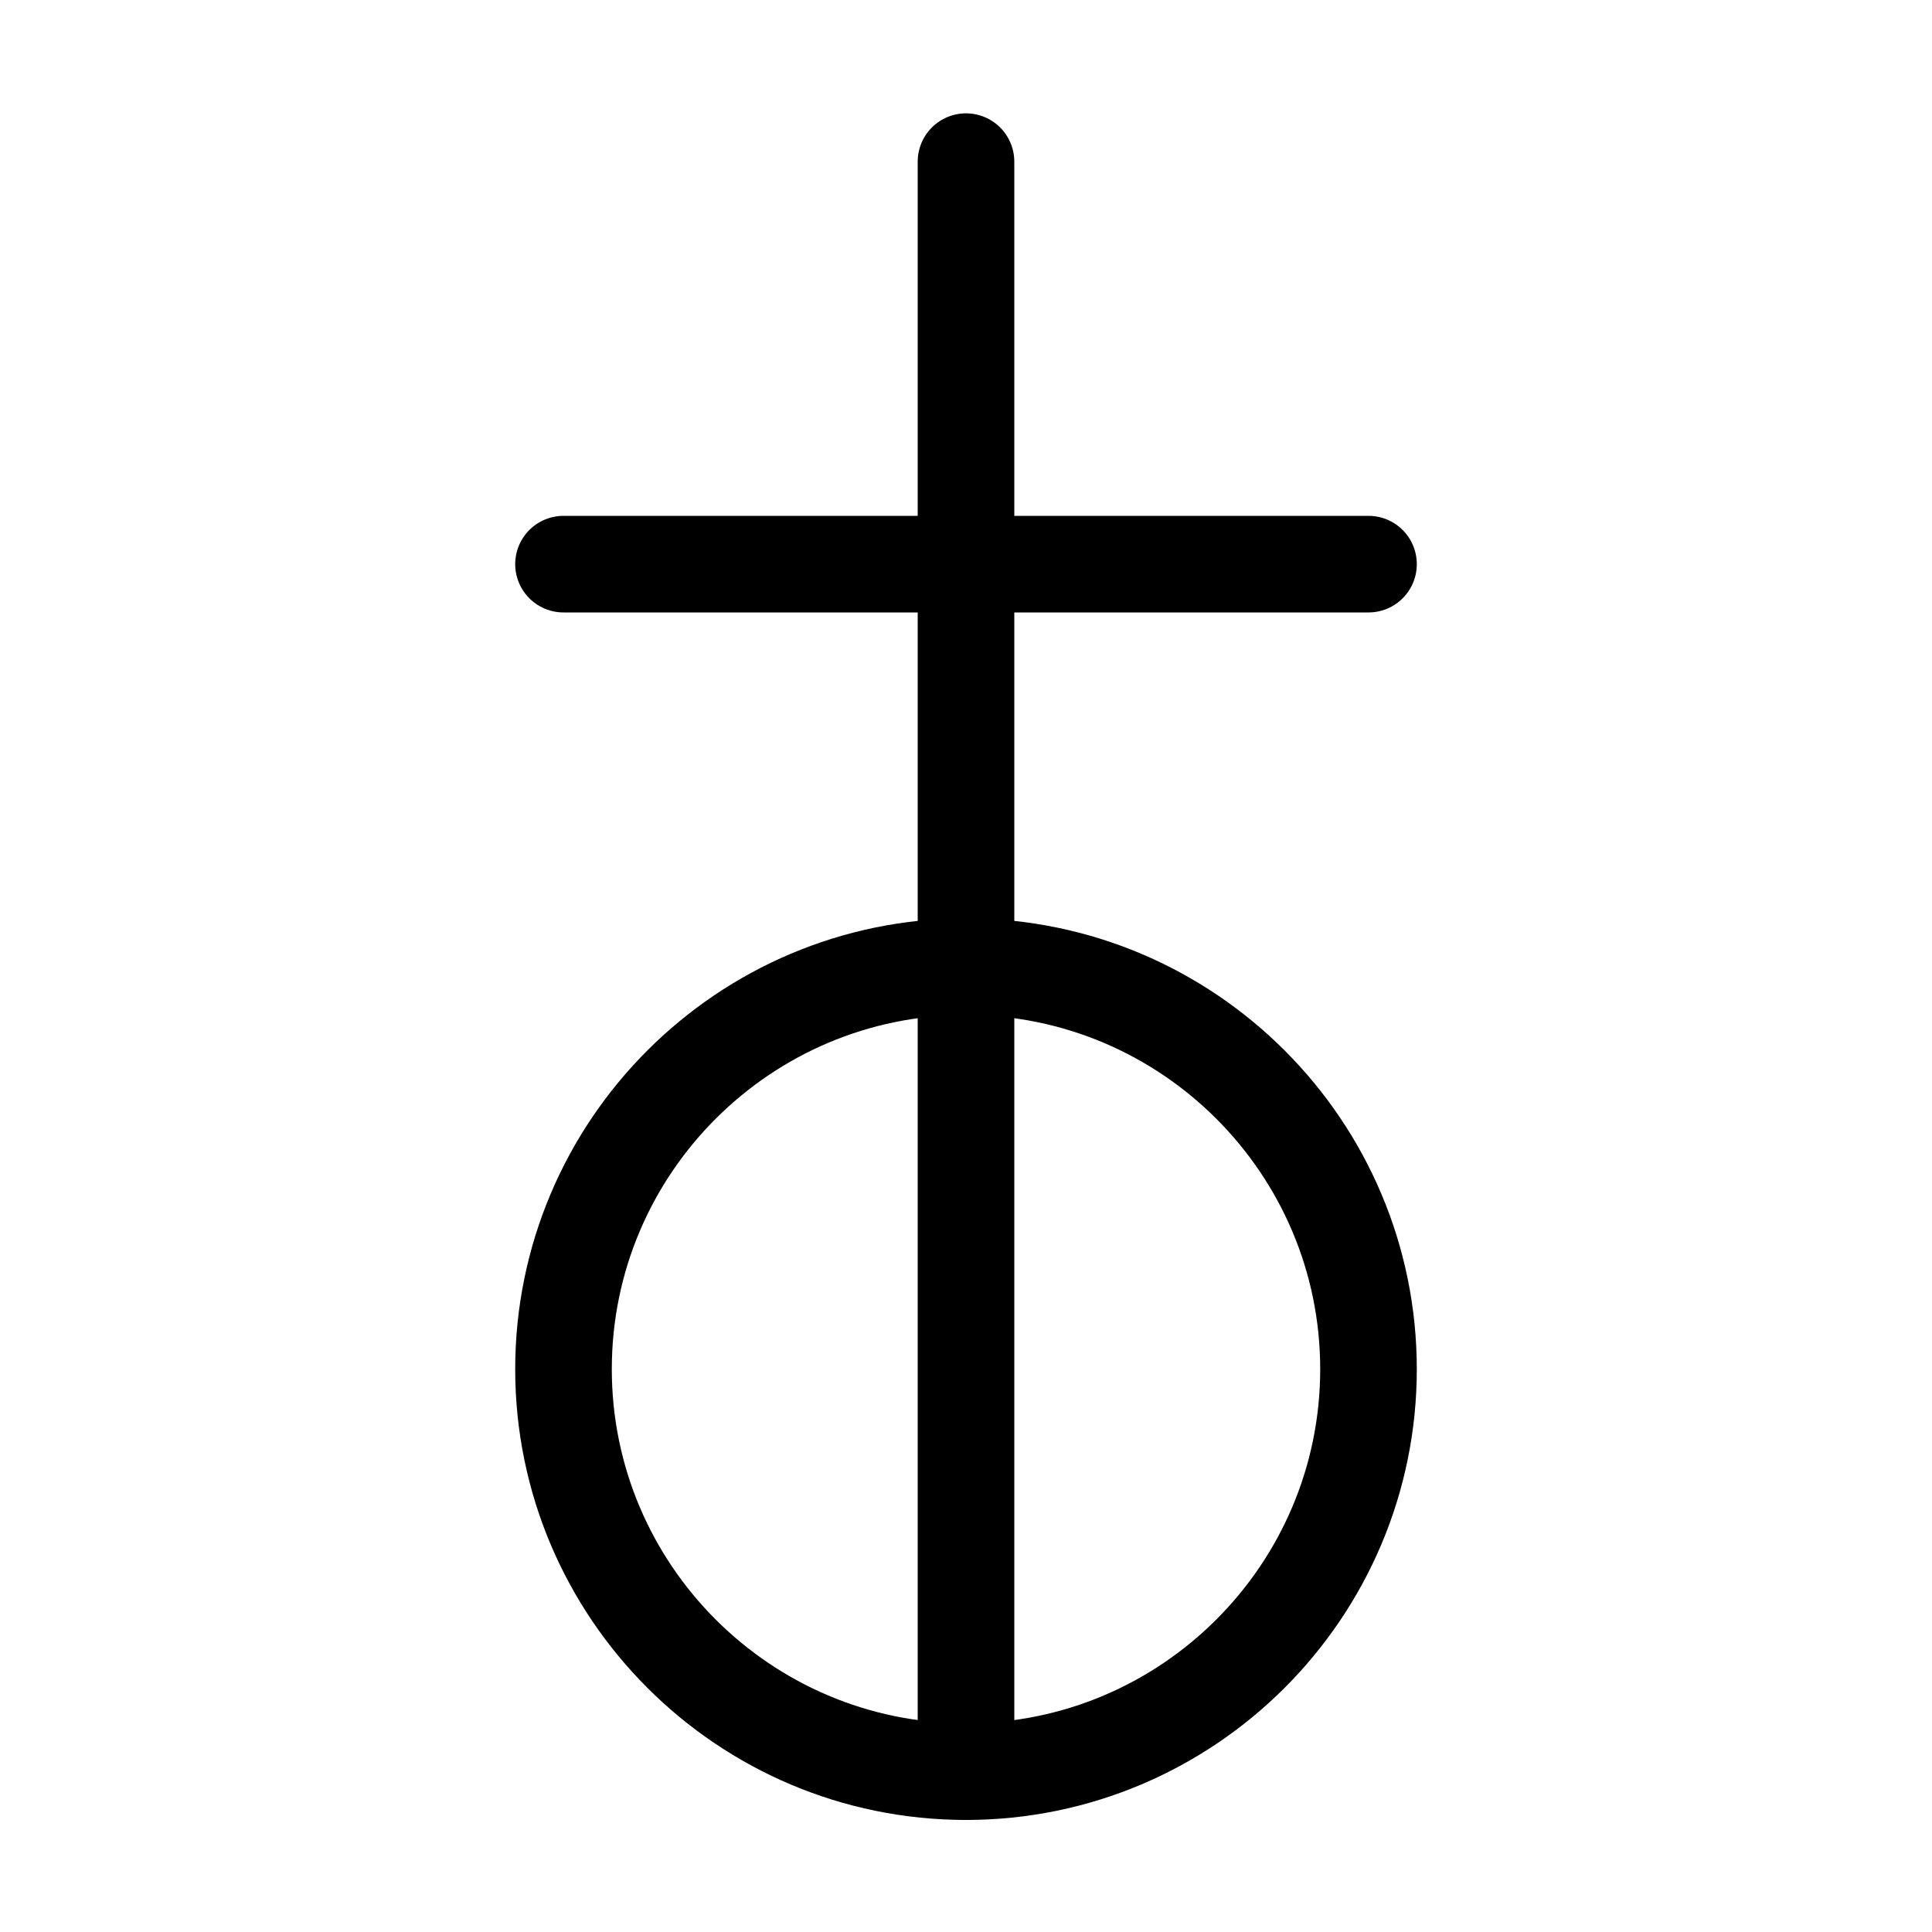
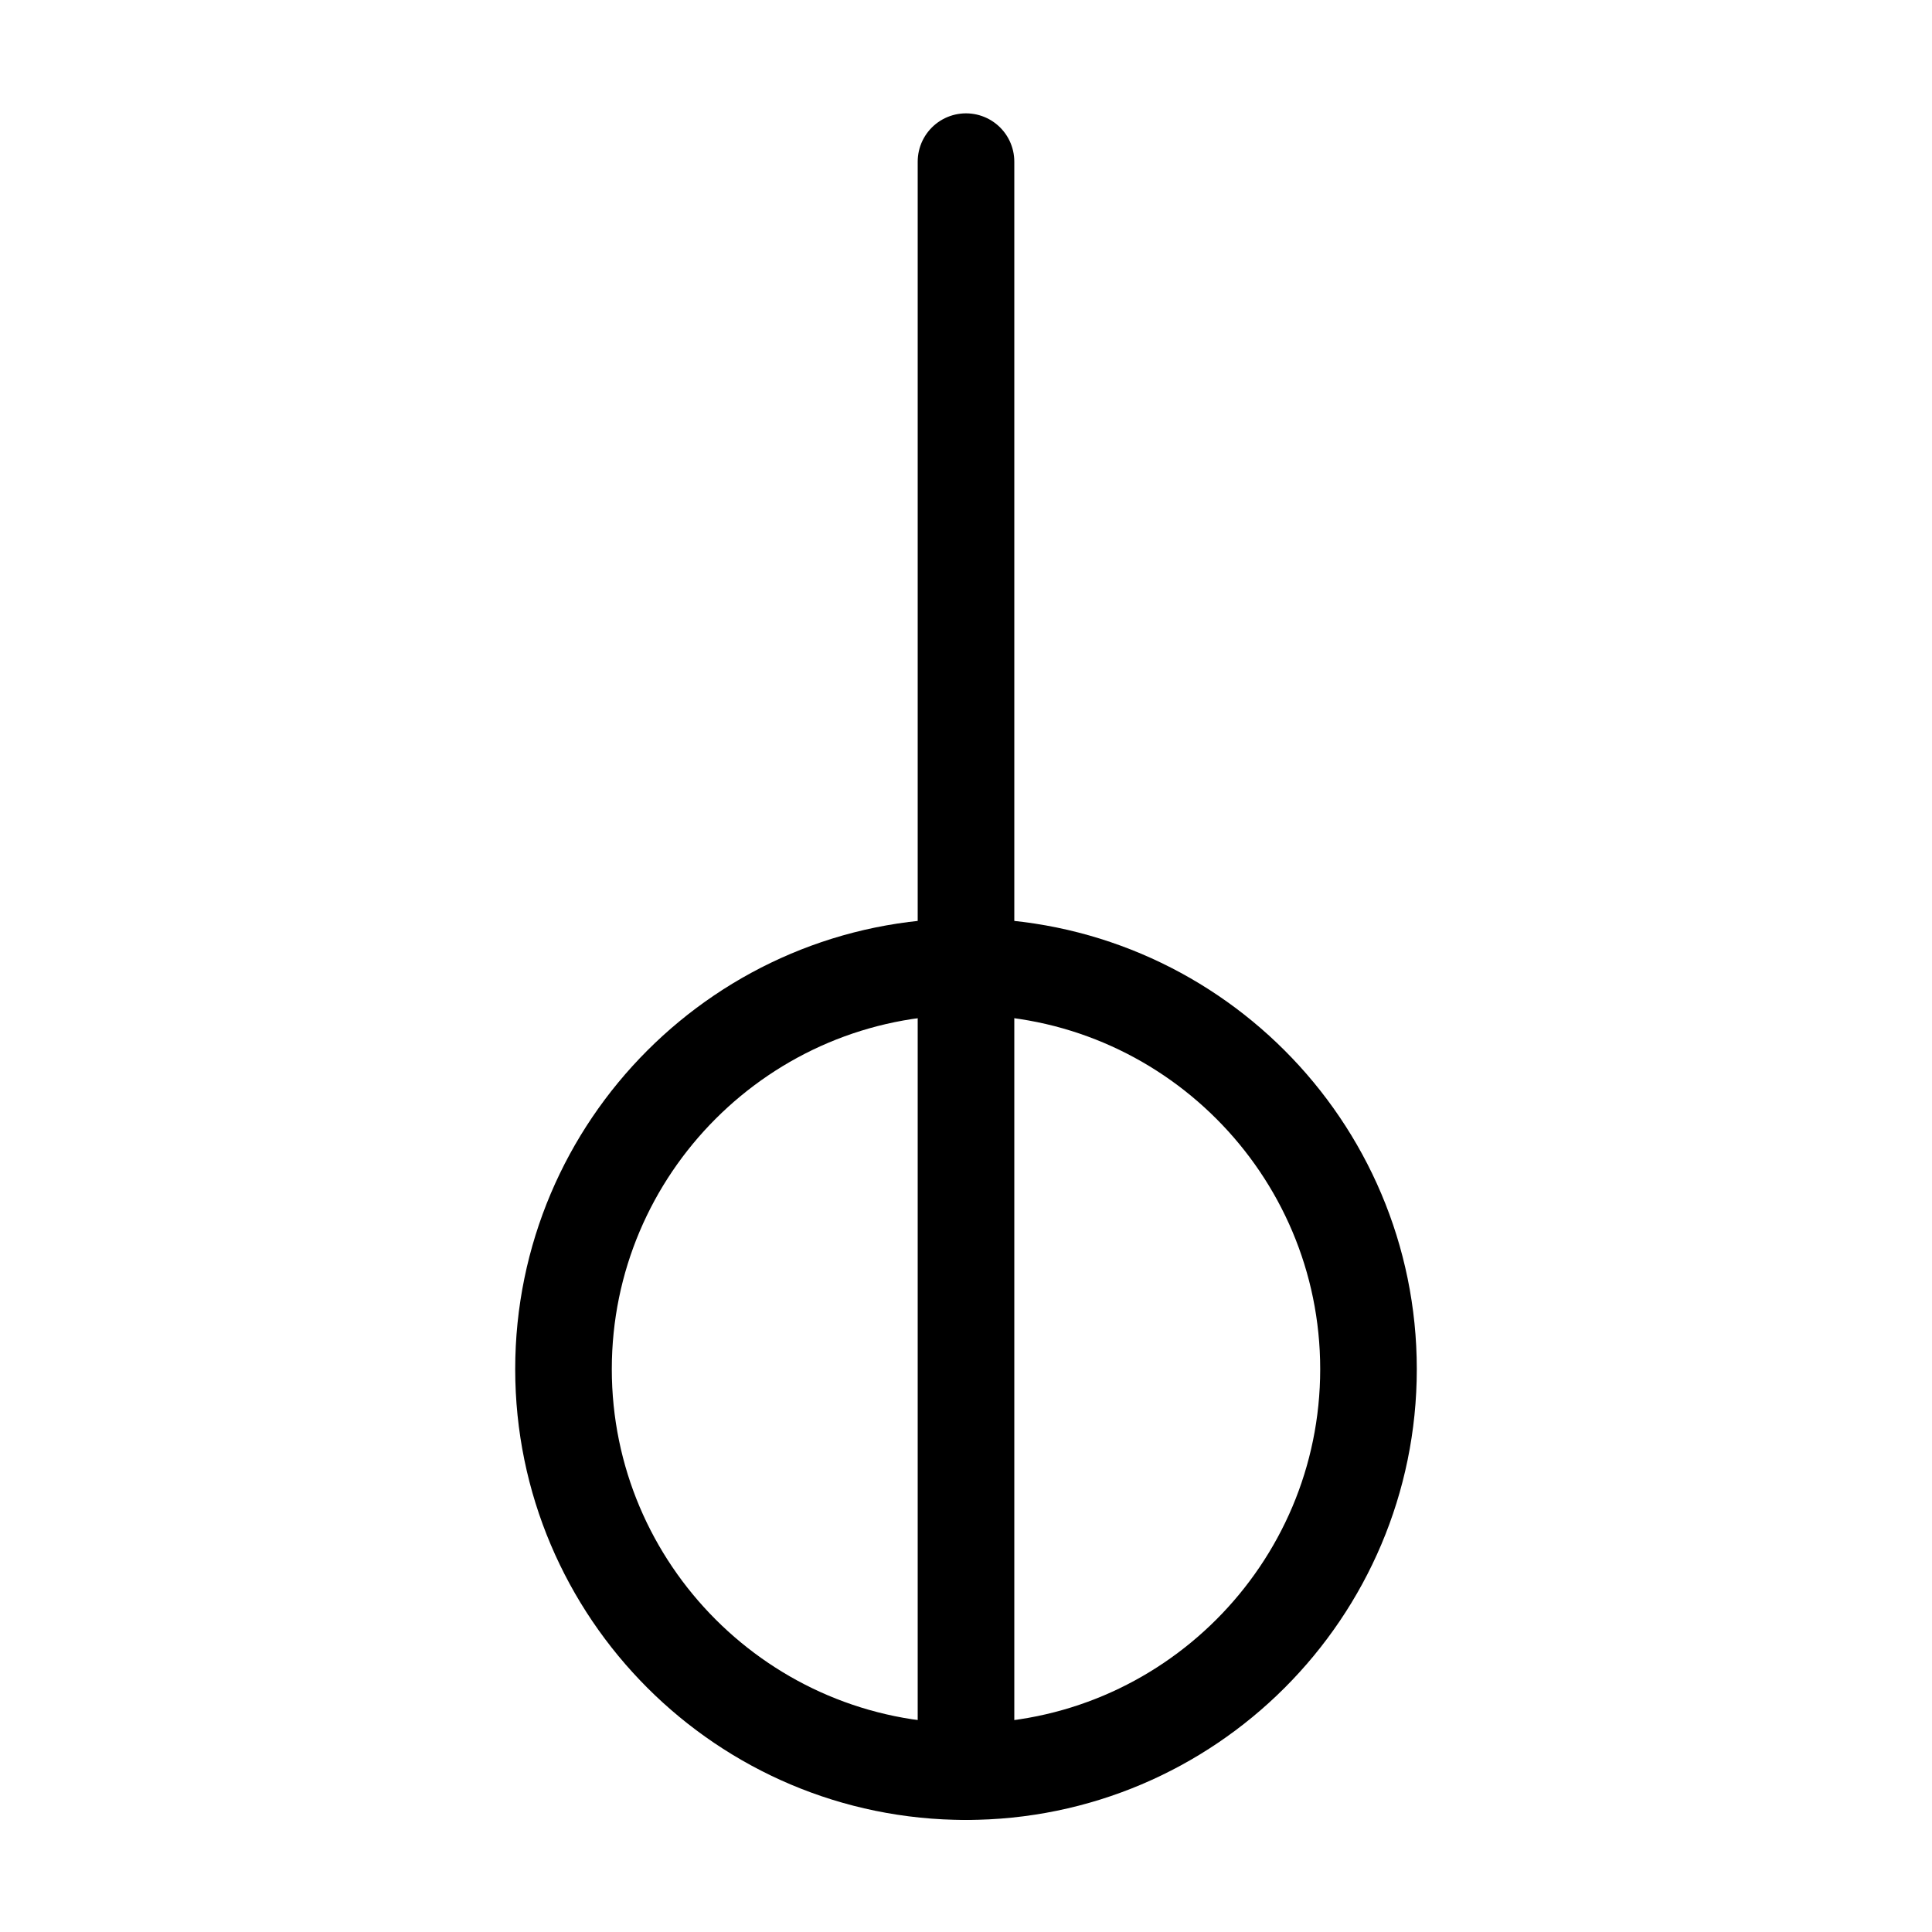
<svg xmlns="http://www.w3.org/2000/svg" xmlns:ns1="http://sodipodi.sourceforge.net/DTD/sodipodi-0.dtd" xmlns:ns2="http://www.inkscape.org/namespaces/inkscape" width="12pt" height="12pt" viewBox="0 0 12 12" version="1.1" id="svg9" ns1:docname="Beatrix_symbol_(fixed_width).svg" ns2:version="0.92.5 (2060ec1f9f, 2020-04-08)">
  <defs id="defs13" />
  <ns1:namedview pagecolor="#ffffff" bordercolor="#666666" borderopacity="1" objecttolerance="10" gridtolerance="10" guidetolerance="10" ns2:pageopacity="0" ns2:pageshadow="2" ns2:window-width="1920" ns2:window-height="1009" id="namedview11" showgrid="false" ns2:zoom="29.5" ns2:cx="4.0338983" ns2:cy="8" ns2:window-x="0" ns2:window-y="0" ns2:window-maximized="1" ns2:current-layer="svg9" ns2:snap-center="true" ns2:snap-object-midpoints="true" ns2:snap-midpoints="true" ns2:snap-smooth-nodes="true" />
  <g id="g831" transform="matrix(1,0,0,-1,0,12.004)">
    <path style="fill:none;stroke:#000000;stroke-width:0.6;stroke-linecap:round;stroke-linejoin:round;stroke-miterlimit:10;stroke-dasharray:none;stroke-opacity:1" d="M 8.5,3.5 C 8.5,2.121 7.379,1 6,1 4.621,1 3.5,2.121 3.5,3.5 3.5,4.879 4.621,6 6,6 7.379,6 8.5,4.879 8.5,3.5 Z m 0,0" id="path2" ns2:connector-curvature="0" />
    <path style="fill:none;stroke:#000000;stroke-width:0.6;stroke-linecap:round;stroke-linejoin:round;stroke-miterlimit:10;stroke-dasharray:none;stroke-opacity:1" d="M 6,11 V 1" id="path4" ns2:connector-curvature="0" ns1:nodetypes="cc" />
-     <path style="fill:none;stroke:#000000;stroke-width:0.6;stroke-linecap:round;stroke-linejoin:round;stroke-miterlimit:10;stroke-dasharray:none;stroke-opacity:1" d="m 3.5,8.5 h 5" id="path6" ns2:connector-curvature="0" />
  </g>
</svg>